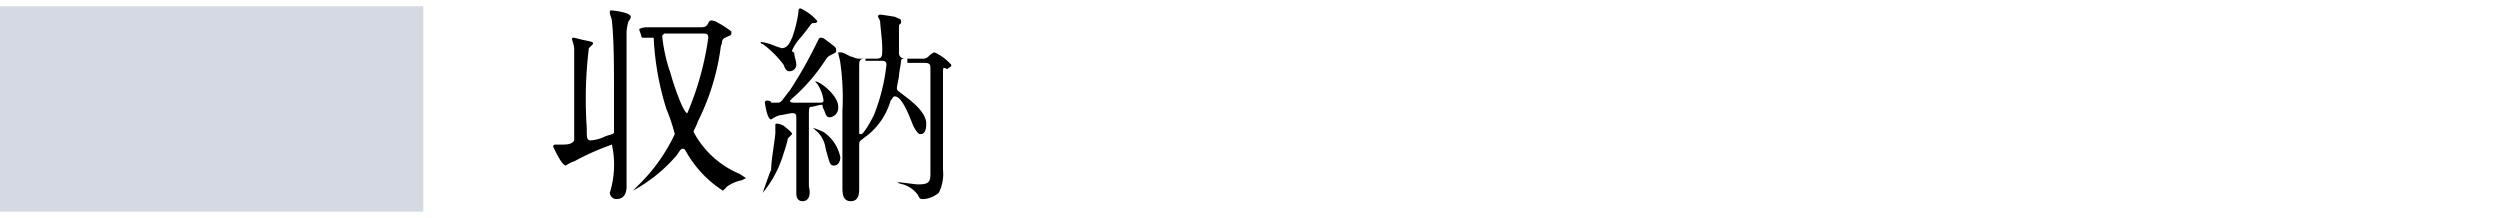
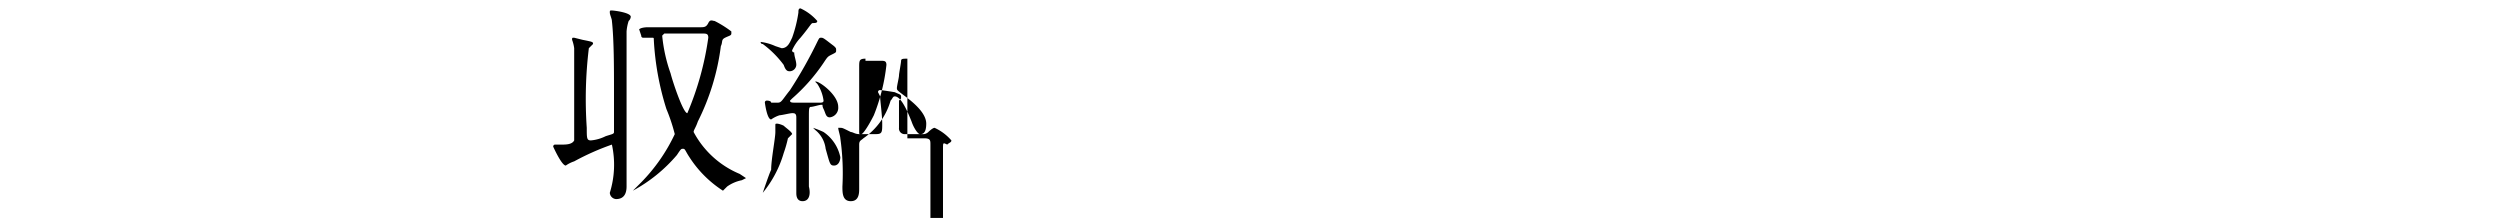
<svg xmlns="http://www.w3.org/2000/svg" viewBox="0 0 119.3 10.4">
-   <path d="m0 .3h20.2v9.8h-20.2z" fill="#d4d9e3" />
  <path d="m29.2 6.9a12 12 0 0 0 -1.8.8 1.5 1.5 0 0 0 -.4.2c-.2 0-.6-.9-.6-.9a.09.09 0 0 1 .1-.1h.3c.2 0 .5 0 .6-.2v-4.4a1.8 1.8 0 0 0 -.1-.4c0-.1 0-.1.1-.1l.4.1c.5.1.5.1.5.2l-.2.2a20.1 20.1 0 0 0 -.1 3.8c0 .5 0 .6.2.6a1.94 1.94 0 0 0 .7-.2c.3-.1.4-.1.4-.2v-2c0-1 0-2.4-.1-3.3 0-.1-.1-.3-.1-.4s0-.1.1-.1.9.1.9.3a.3.3 0 0 1 -.1.2 2.11 2.11 0 0 0 -.1.5v7.4c0 .3-.1.6-.5.6a.32.32 0 0 1 -.3-.3 4.49 4.49 0 0 0 .1-2.3zm1.3-5.5c.1-.1.4-.1.4-.1h2.5c.2 0 .3 0 .4-.2s.2-.1.3-.1a5.1 5.1 0 0 1 .8.5v.1c0 .1-.1.1-.3.2s-.1.2-.2.4a11.14 11.14 0 0 1 -1.1 3.6c-.1.3-.2.4-.2.5a4.4 4.4 0 0 0 2.2 2l.3.2-.2.1a1.82 1.82 0 0 0 -.7.3l-.2.2a5.31 5.31 0 0 1 -1.6-1.6c-.2-.3-.2-.4-.3-.4s-.1 0-.3.3a7.34 7.34 0 0 1 -2.1 1.7l.4-.4a8.33 8.33 0 0 0 1.6-2.3 8.44 8.44 0 0 0 -.4-1.2 13.24 13.24 0 0 1 -.6-3.3c0-.1 0-.1-.1-.1h-.4a.09.09 0 0 1 -.1-.1zm1.8.2h-.6l-.1.1a7.44 7.44 0 0 0 .4 1.8c.1.4.6 1.9.8 1.9a14.21 14.21 0 0 0 1-3.6c0-.2-.1-.2-.3-.2z" />
-   <path d="m37.8 6.4-.2.2a5.6 5.6 0 0 1 -.2.7 5.34 5.34 0 0 1 -1 1.9s.3-.9.4-1.1c0-.5.2-1.5.2-1.8v-.3c0-.1 0-.1.1-.1a1.06 1.06 0 0 1 .3.1c.1.1.4.3.4.4zm0-4.6a6.2 6.2 0 0 0 .3-1.2c0-.1 0-.2.1-.2a2.37 2.37 0 0 1 .8.6c0 .1-.1.1-.2.1s-.1.1-.6.7a2.17 2.17 0 0 0 -.4.6.09.09 0 0 0 .1.1c0 .2.1.4.1.6a.32.32 0 0 1 -.3.3c-.1 0-.2 0-.3-.3a4.74 4.74 0 0 0 -1-1 .09.09 0 0 1 -.1-.1 2.44 2.44 0 0 1 .7.2l.3.1c.3 0 .4-.3.5-.5zm.5 7.8c-.3 0-.3-.3-.3-.4v-3.6c0-.2-.1-.2-.2-.2s-.5.1-.6.1a1.5 1.5 0 0 0 -.4.2c-.2 0-.3-.8-.3-.8a.09.09 0 0 1 .1-.1s.2 0 .2.1h.3c.2 0 .2-.1.6-.6a20.86 20.86 0 0 0 1.3-2.3c.1-.2.1-.2.2-.2s.2.1.6.4c.1.1.1.1.1.2s0 .1-.2.2-.2.1-.4.4a8.67 8.67 0 0 1 -1.5 1.7l-.1.1c0 .1.1.1.3.1h1.1c.1 0 .2 0 .2-.1a1.9 1.9 0 0 0 -.3-.8l-.1-.1c.1-.1 1.1.6 1.1 1.2a.46.46 0 0 1 -.4.5c-.2 0-.2-.2-.3-.4s0-.2-.1-.2-.4.1-.5.1-.1.1-.1.5v3.3c.1.4 0 .7-.3.7zm1.8-2.1c0 .2-.1.4-.3.4s-.2-.1-.4-.8a1.35 1.35 0 0 0 -.5-.9l-.1-.1a4.34 4.34 0 0 1 .5.2 1.92 1.92 0 0 1 .8 1.2zm3.2-4.7c-.2 0-.3 0-.3.1s-.1.6-.1.7-.1.5-.1.6 0 .1.4.4 1 .8 1 1.3-.2.5-.3.5-.3-.3-.4-.6c-.2-.5-.5-1.2-.8-1.2-.1 0-.1.1-.2.2a3.28 3.28 0 0 1 -1.3 1.8c-.1.1-.2.1-.2.3v2.1c0 .2 0 .6-.4.6s-.4-.4-.4-.7v-3.6a11.78 11.78 0 0 0 -.1-2.3c0-.1-.1-.4-.1-.5h.1c.1 0 .1 0 .5.2.1 0 .2.1.4.1h.8c.3 0 .3-.1.3-.5s-.1-1.1-.1-1.3l-.1-.2a.09.09 0 0 1 .1-.1c.1 0 .7.1.7.1.2.1.3.1.3.2v.1l-.1.1v1.3a.27.27 0 0 0 .24.3h.86a.37.37 0 0 0 .3-.1s.2-.2.3-.2a2.37 2.37 0 0 1 .8.6c0 .1-.1.1-.2.2-.2-.1-.2-.1-.2.2v4.6a2 2 0 0 1 -.2 1.1 1.3 1.3 0 0 1 -.7.3c-.2 0-.2 0-.3-.2a1.36 1.36 0 0 0 -.7-.5 1.06 1.06 0 0 1 -.3-.1h.1c.1 0 .8.1.9.1.5 0 .6-.1.6-.5v-5c0-.2 0-.3-.3-.3h-.8zm-2 0c-.3 0-.3.1-.3.4v3.1c0 .1 0 .1.1.1s.4-.5.6-.9a9.09 9.09 0 0 0 .6-2.4c0-.2-.1-.2-.3-.2h-.7z" />
+   <path d="m37.8 6.4-.2.2a5.6 5.6 0 0 1 -.2.7 5.34 5.34 0 0 1 -1 1.9s.3-.9.4-1.1c0-.5.2-1.5.2-1.8v-.3c0-.1 0-.1.1-.1a1.06 1.06 0 0 1 .3.1c.1.1.4.3.4.4zm0-4.6a6.2 6.2 0 0 0 .3-1.2c0-.1 0-.2.1-.2a2.37 2.37 0 0 1 .8.6c0 .1-.1.1-.2.1s-.1.1-.6.7a2.17 2.17 0 0 0 -.4.6.09.09 0 0 0 .1.1c0 .2.1.4.1.6a.32.32 0 0 1 -.3.3c-.1 0-.2 0-.3-.3a4.74 4.74 0 0 0 -1-1 .09.09 0 0 1 -.1-.1 2.44 2.44 0 0 1 .7.2l.3.1c.3 0 .4-.3.5-.5zm.5 7.8c-.3 0-.3-.3-.3-.4v-3.6c0-.2-.1-.2-.2-.2s-.5.1-.6.1a1.5 1.5 0 0 0 -.4.2c-.2 0-.3-.8-.3-.8a.09.09 0 0 1 .1-.1s.2 0 .2.1h.3c.2 0 .2-.1.6-.6a20.86 20.86 0 0 0 1.3-2.3c.1-.2.1-.2.2-.2s.2.1.6.4c.1.1.1.1.1.2s0 .1-.2.2-.2.1-.4.4a8.67 8.67 0 0 1 -1.5 1.7l-.1.1c0 .1.1.1.3.1h1.1c.1 0 .2 0 .2-.1a1.9 1.9 0 0 0 -.3-.8l-.1-.1c.1-.1 1.1.6 1.1 1.2a.46.46 0 0 1 -.4.5c-.2 0-.2-.2-.3-.4s0-.2-.1-.2-.4.1-.5.1-.1.1-.1.5v3.3c.1.4 0 .7-.3.7zm1.8-2.1c0 .2-.1.4-.3.4s-.2-.1-.4-.8a1.35 1.35 0 0 0 -.5-.9l-.1-.1a4.34 4.34 0 0 1 .5.2 1.92 1.92 0 0 1 .8 1.2zm3.2-4.7c-.2 0-.3 0-.3.1s-.1.6-.1.7-.1.5-.1.6 0 .1.4.4 1 .8 1 1.3-.2.5-.3.5-.3-.3-.4-.6c-.2-.5-.5-1.2-.8-1.2-.1 0-.1.1-.2.2a3.28 3.28 0 0 1 -1.3 1.8c-.1.1-.2.1-.2.3v2.1c0 .2 0 .6-.4.6s-.4-.4-.4-.7a11.78 11.78 0 0 0 -.1-2.3c0-.1-.1-.4-.1-.5h.1c.1 0 .1 0 .5.2.1 0 .2.1.4.1h.8c.3 0 .3-.1.3-.5s-.1-1.1-.1-1.3l-.1-.2a.09.09 0 0 1 .1-.1c.1 0 .7.1.7.1.2.1.3.1.3.2v.1l-.1.1v1.3a.27.27 0 0 0 .24.3h.86a.37.37 0 0 0 .3-.1s.2-.2.3-.2a2.37 2.37 0 0 1 .8.6c0 .1-.1.1-.2.2-.2-.1-.2-.1-.2.2v4.6a2 2 0 0 1 -.2 1.1 1.3 1.3 0 0 1 -.7.3c-.2 0-.2 0-.3-.2a1.36 1.36 0 0 0 -.7-.5 1.06 1.06 0 0 1 -.3-.1h.1c.1 0 .8.1.9.1.5 0 .6-.1.6-.5v-5c0-.2 0-.3-.3-.3h-.8zm-2 0c-.3 0-.3.1-.3.4v3.1c0 .1 0 .1.1.1s.4-.5.6-.9a9.09 9.09 0 0 0 .6-2.4c0-.2-.1-.2-.3-.2h-.7z" />
</svg>